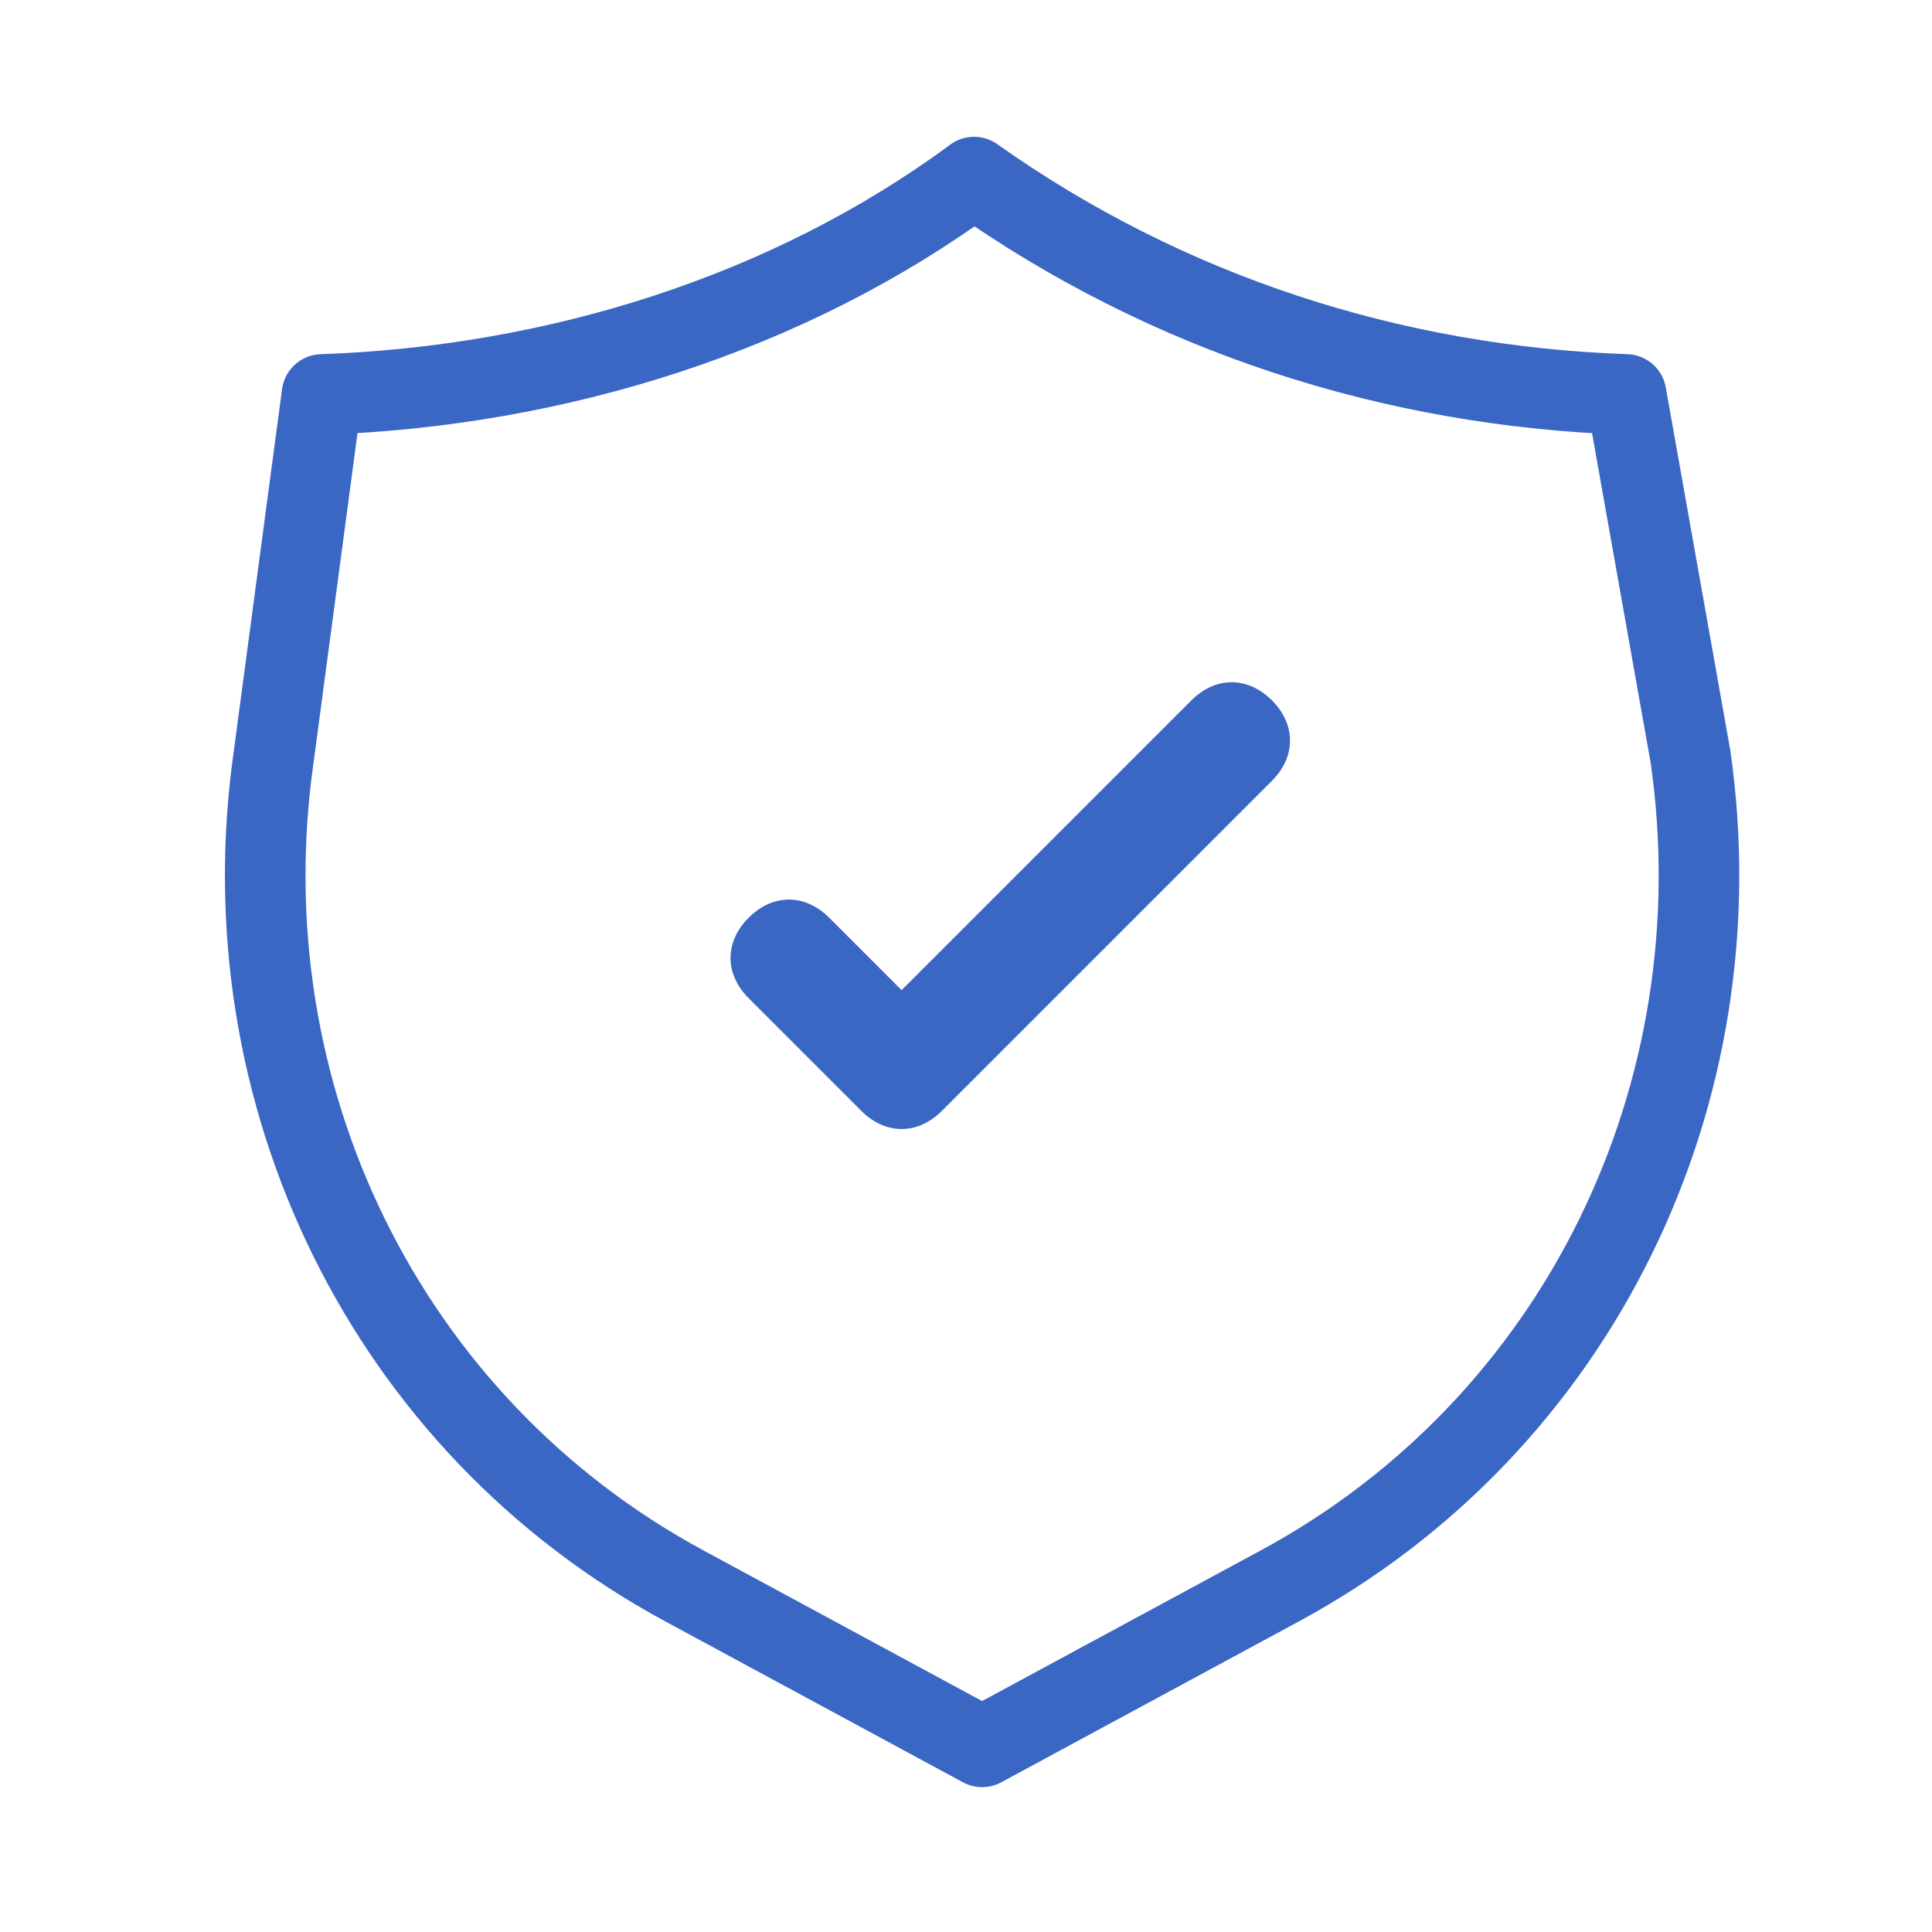
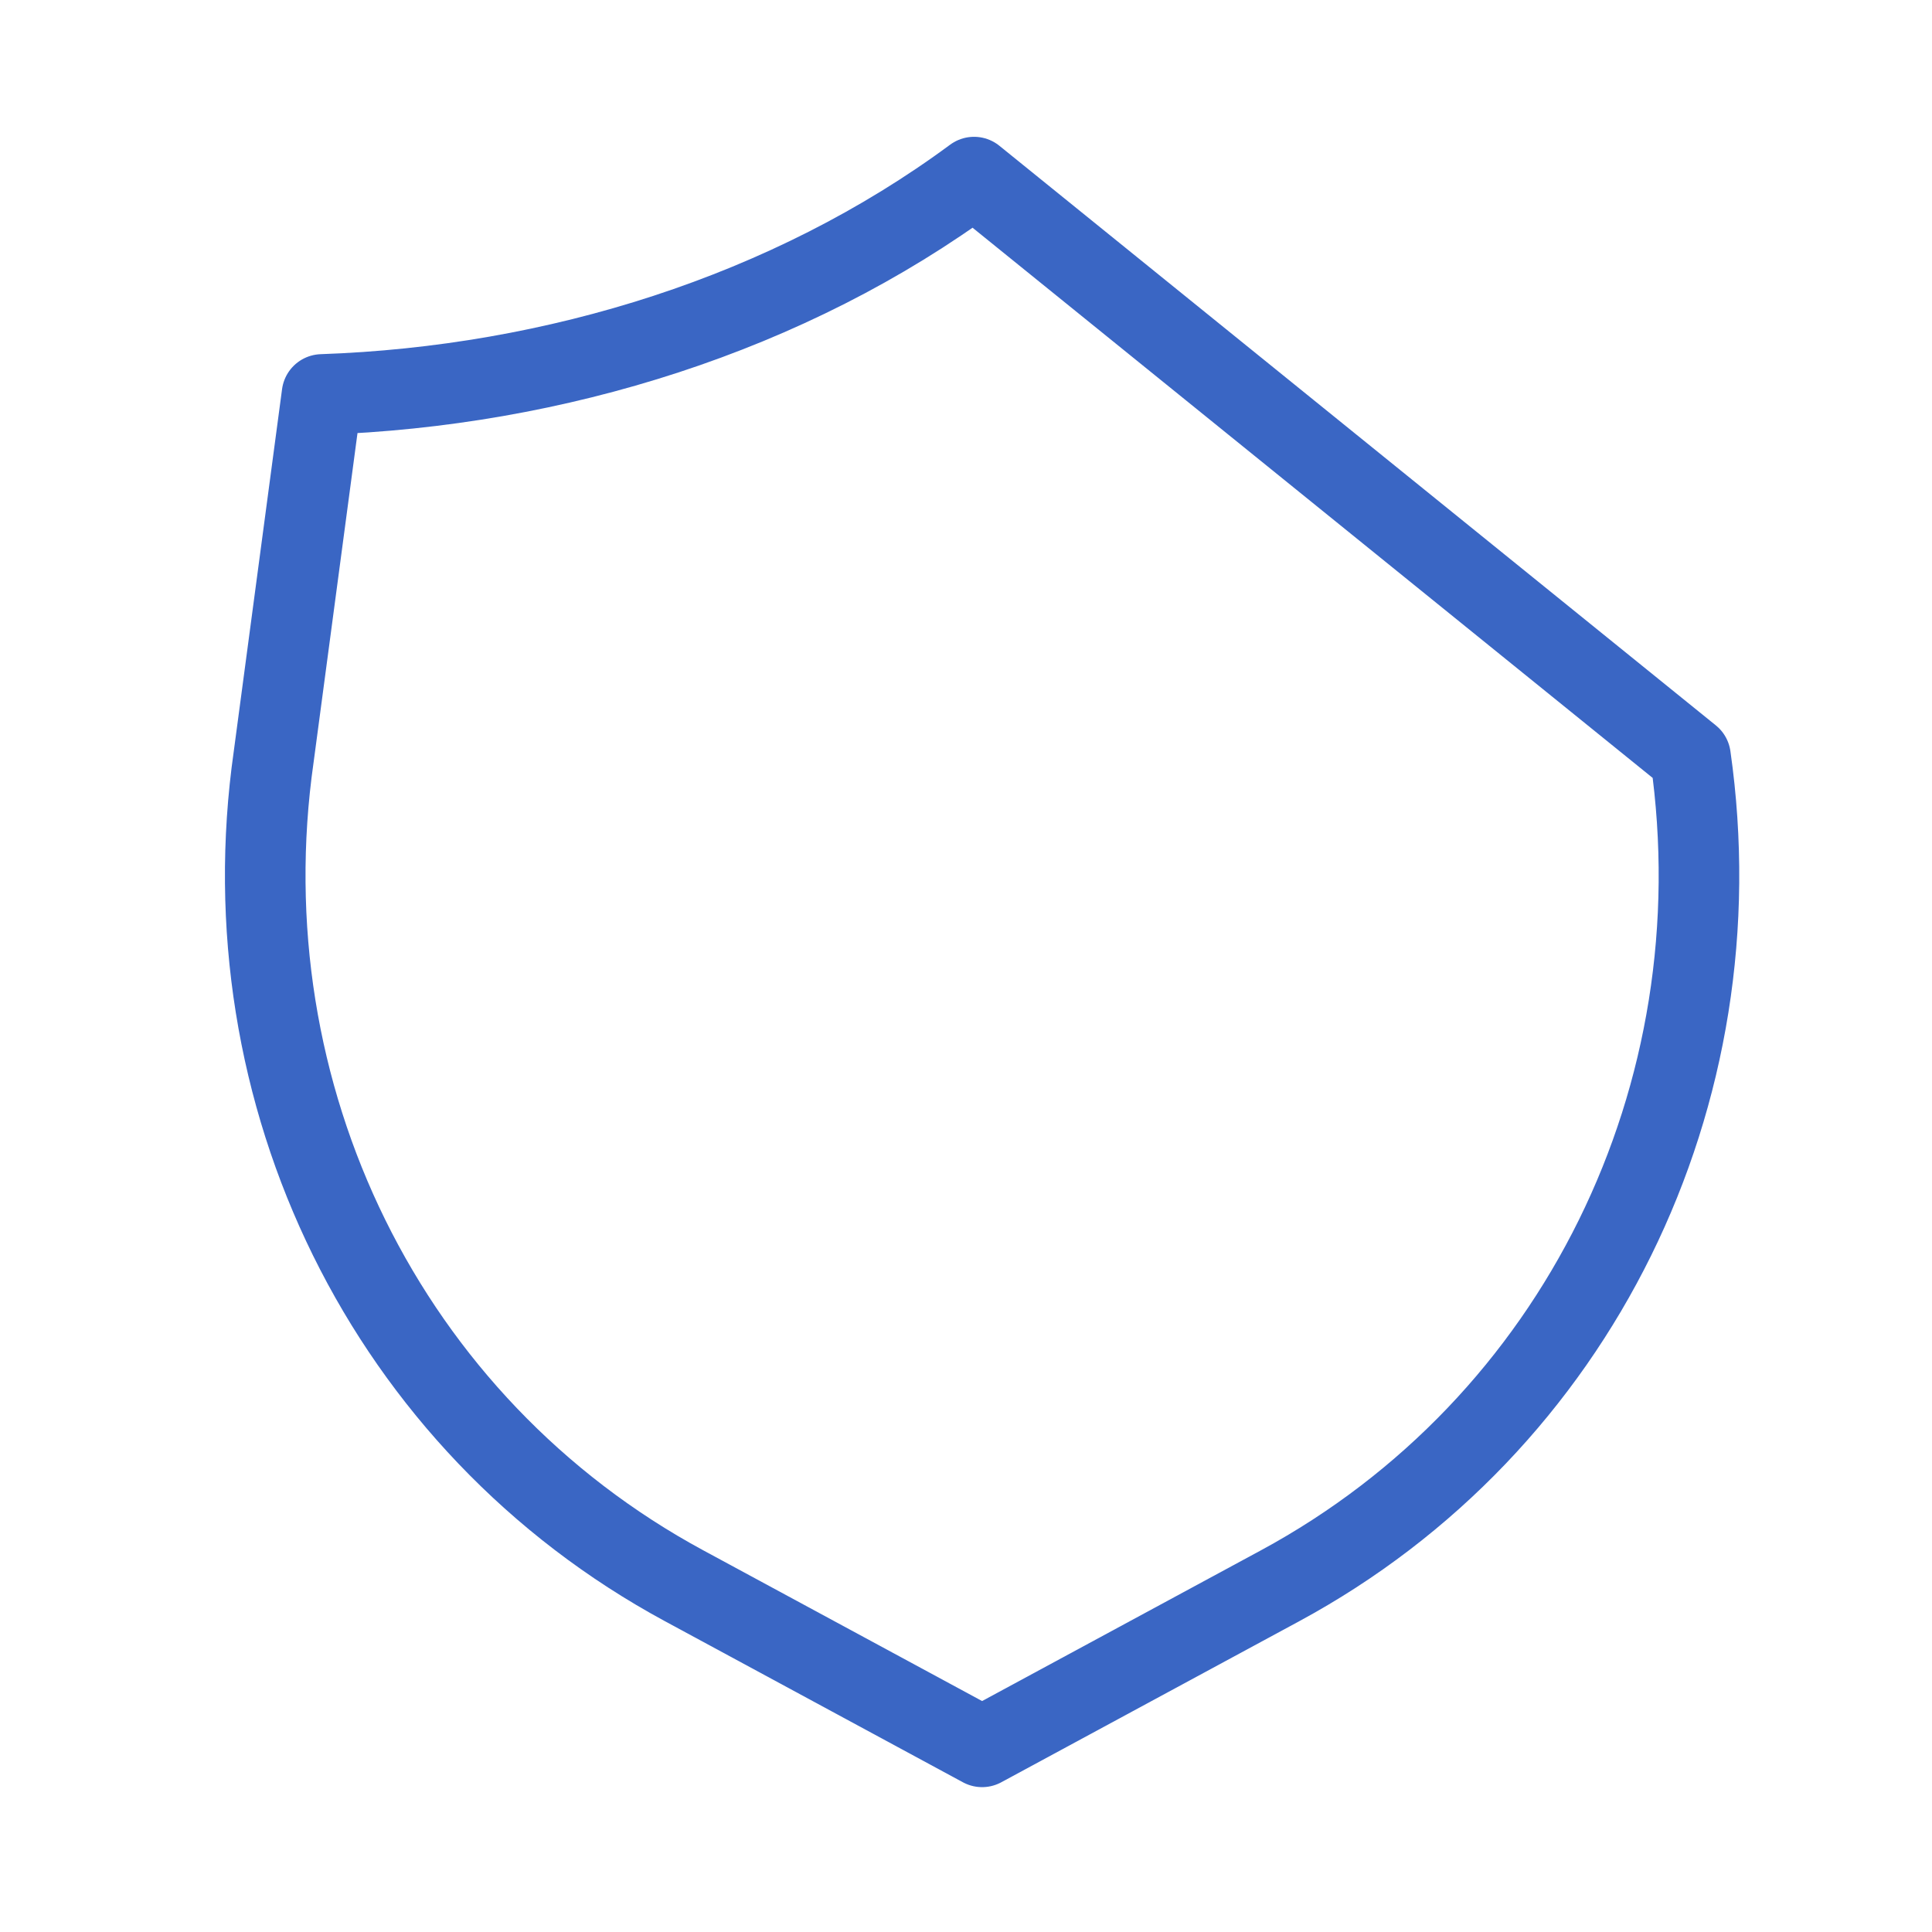
<svg xmlns="http://www.w3.org/2000/svg" version="1.1" id="Icons" x="0px" y="0px" viewBox="0 0 24 24" style="enable-background:new 0 0 24 24;" xml:space="preserve">
  <style type="text/css">
	.st0{fill:none;stroke:#3A66C4;stroke-width:1.001;stroke-linecap:round;stroke-linejoin:round;stroke-miterlimit:10;}
	.st1{fill:#3A66C4;}
</style>
-   <path class="st0" d="M15.9,19.7l-3.7,2l-3.7-2c-3.7-2-5.7-6.1-5.1-10.3L4,4.9c2.9-0.1,5.8-1,8.1-2.7c2.4,1.7,5.2,2.6,8.1,2.7L21,9.4  C21.6,13.6,19.6,17.7,15.9,19.7L15.9,19.7z" />
-   <path class="st1" d="M14.8,8.7l-3.6,3.6l-0.9-0.9c-0.3-0.3-0.7-0.3-1,0s-0.3,0.7,0,1l0,0l1.4,1.4c0.3,0.3,0.7,0.3,1,0l4.1-4.1  c0.3-0.3,0.3-0.7,0-1C15.5,8.4,15.1,8.4,14.8,8.7z" />
+   <path class="st0" d="M15.9,19.7l-3.7,2l-3.7-2c-3.7-2-5.7-6.1-5.1-10.3L4,4.9c2.9-0.1,5.8-1,8.1-2.7L21,9.4  C21.6,13.6,19.6,17.7,15.9,19.7L15.9,19.7z" />
</svg>